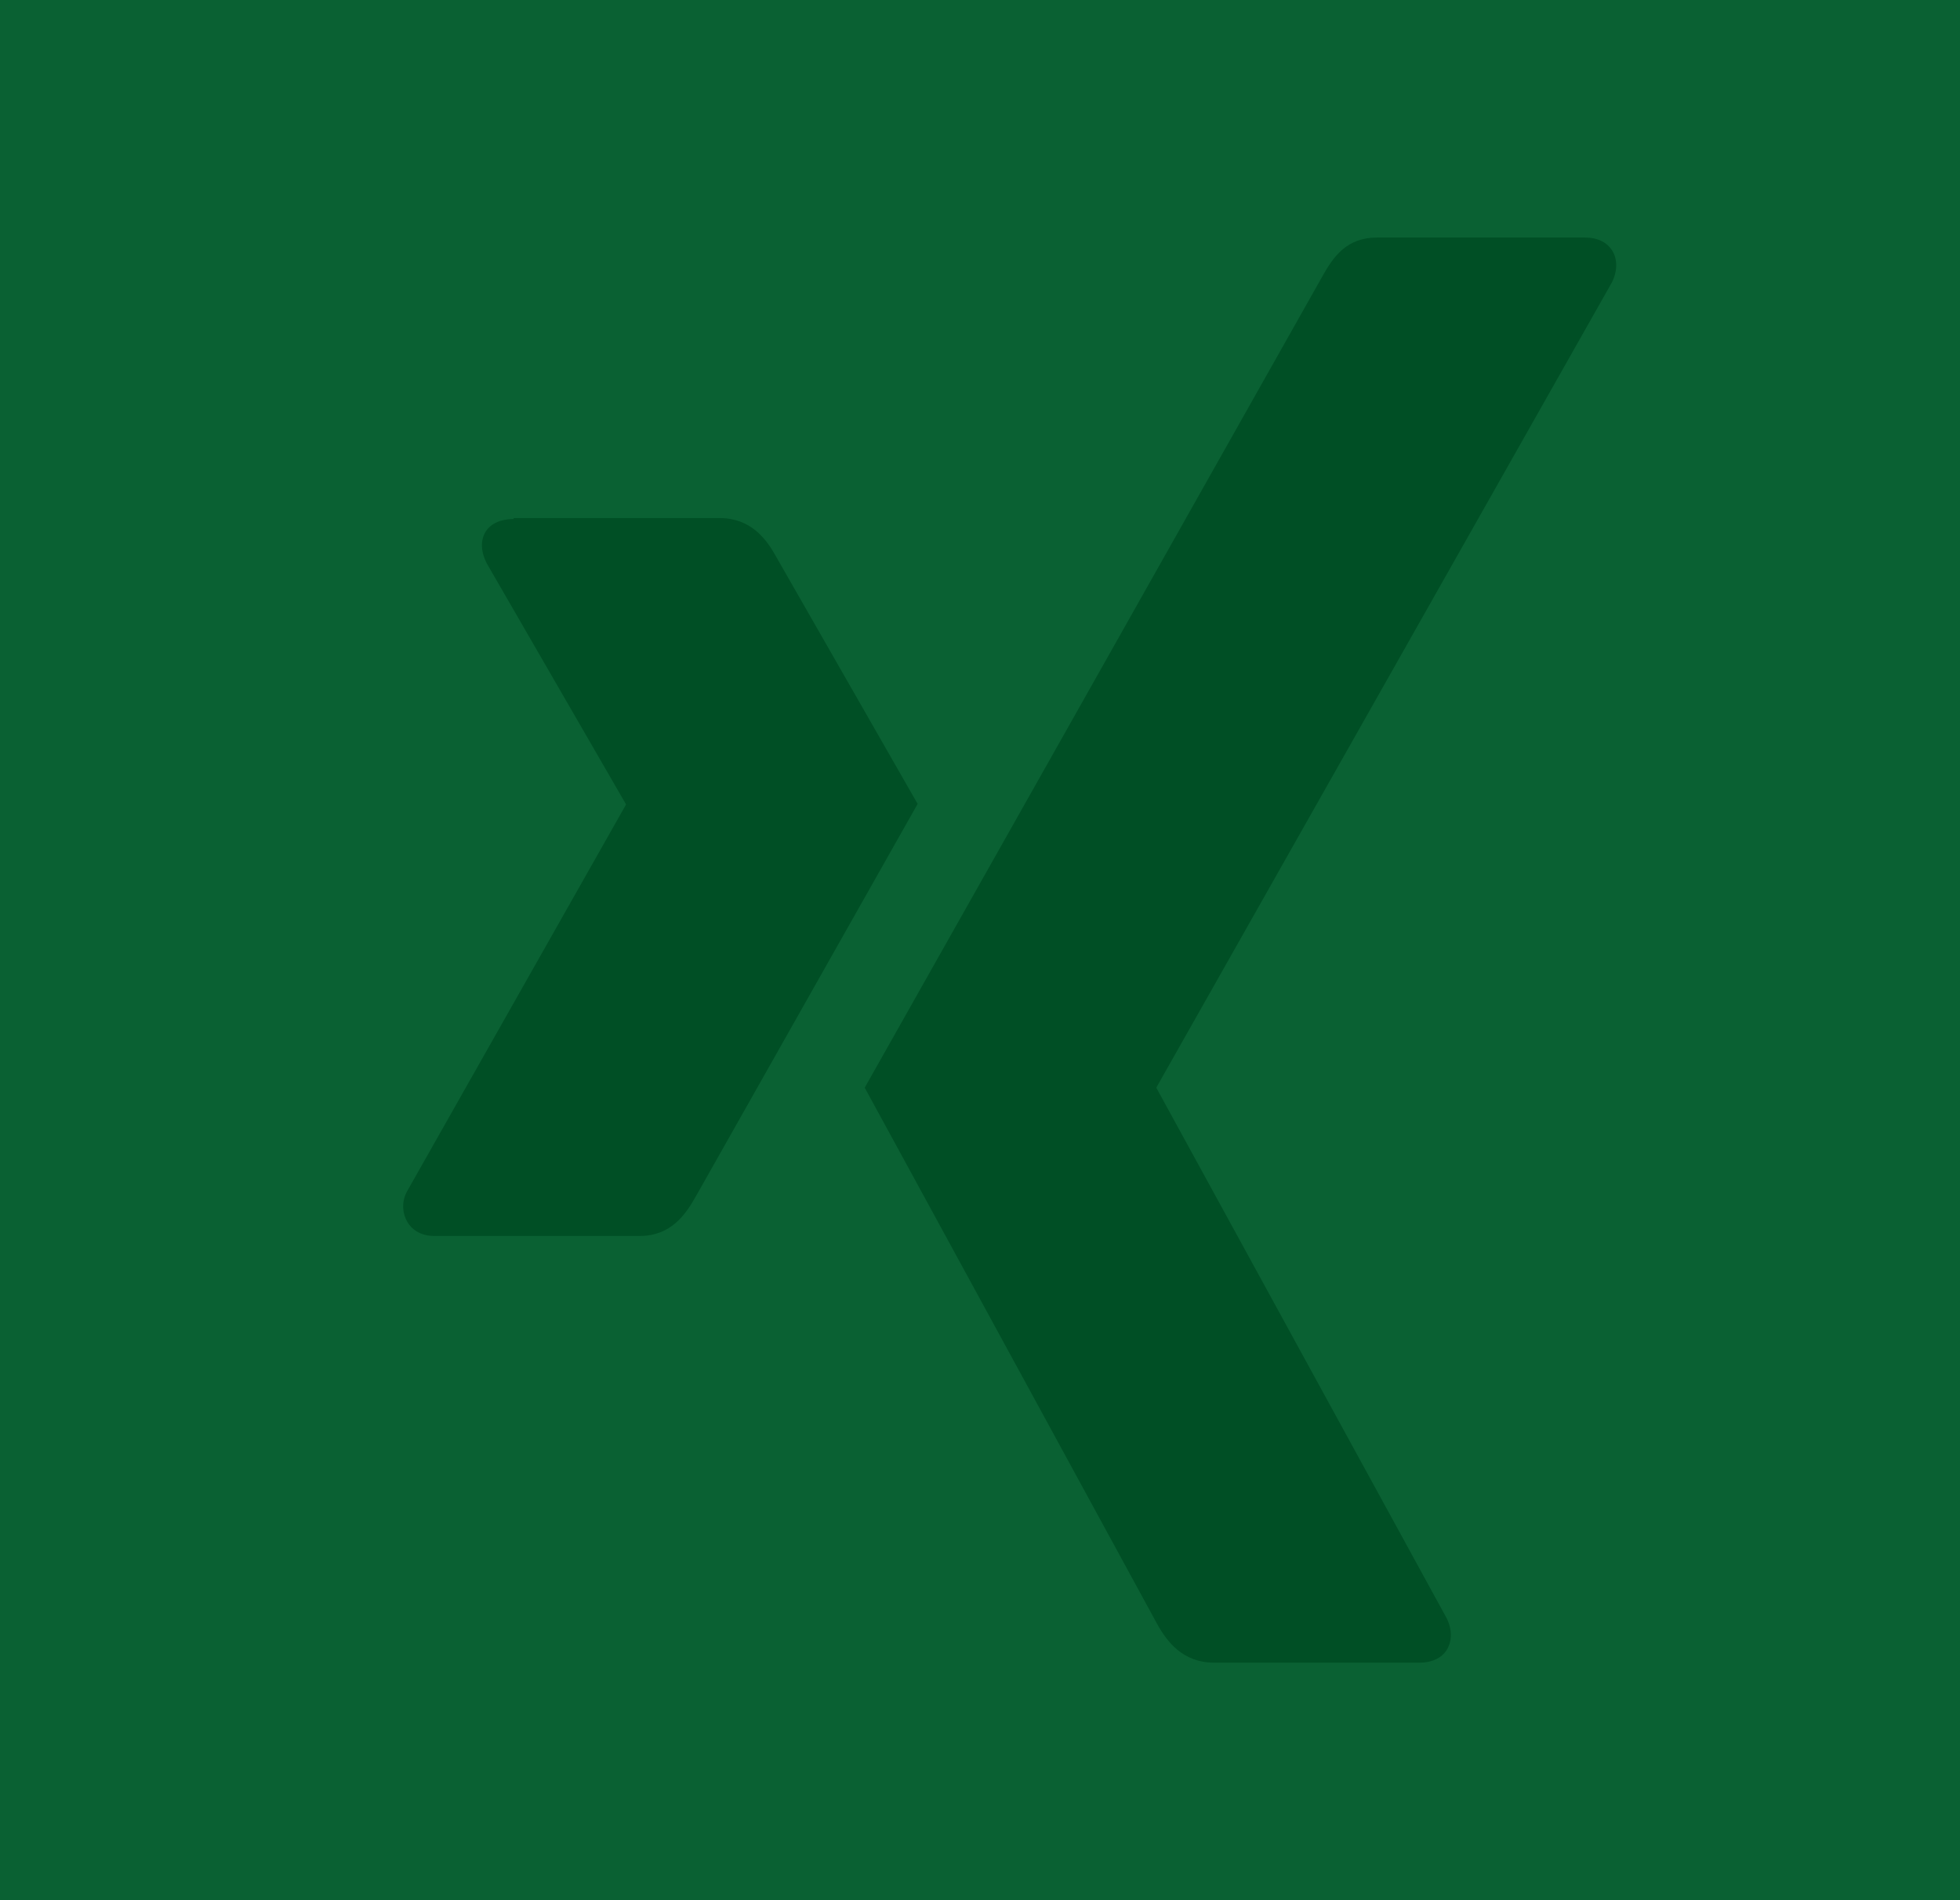
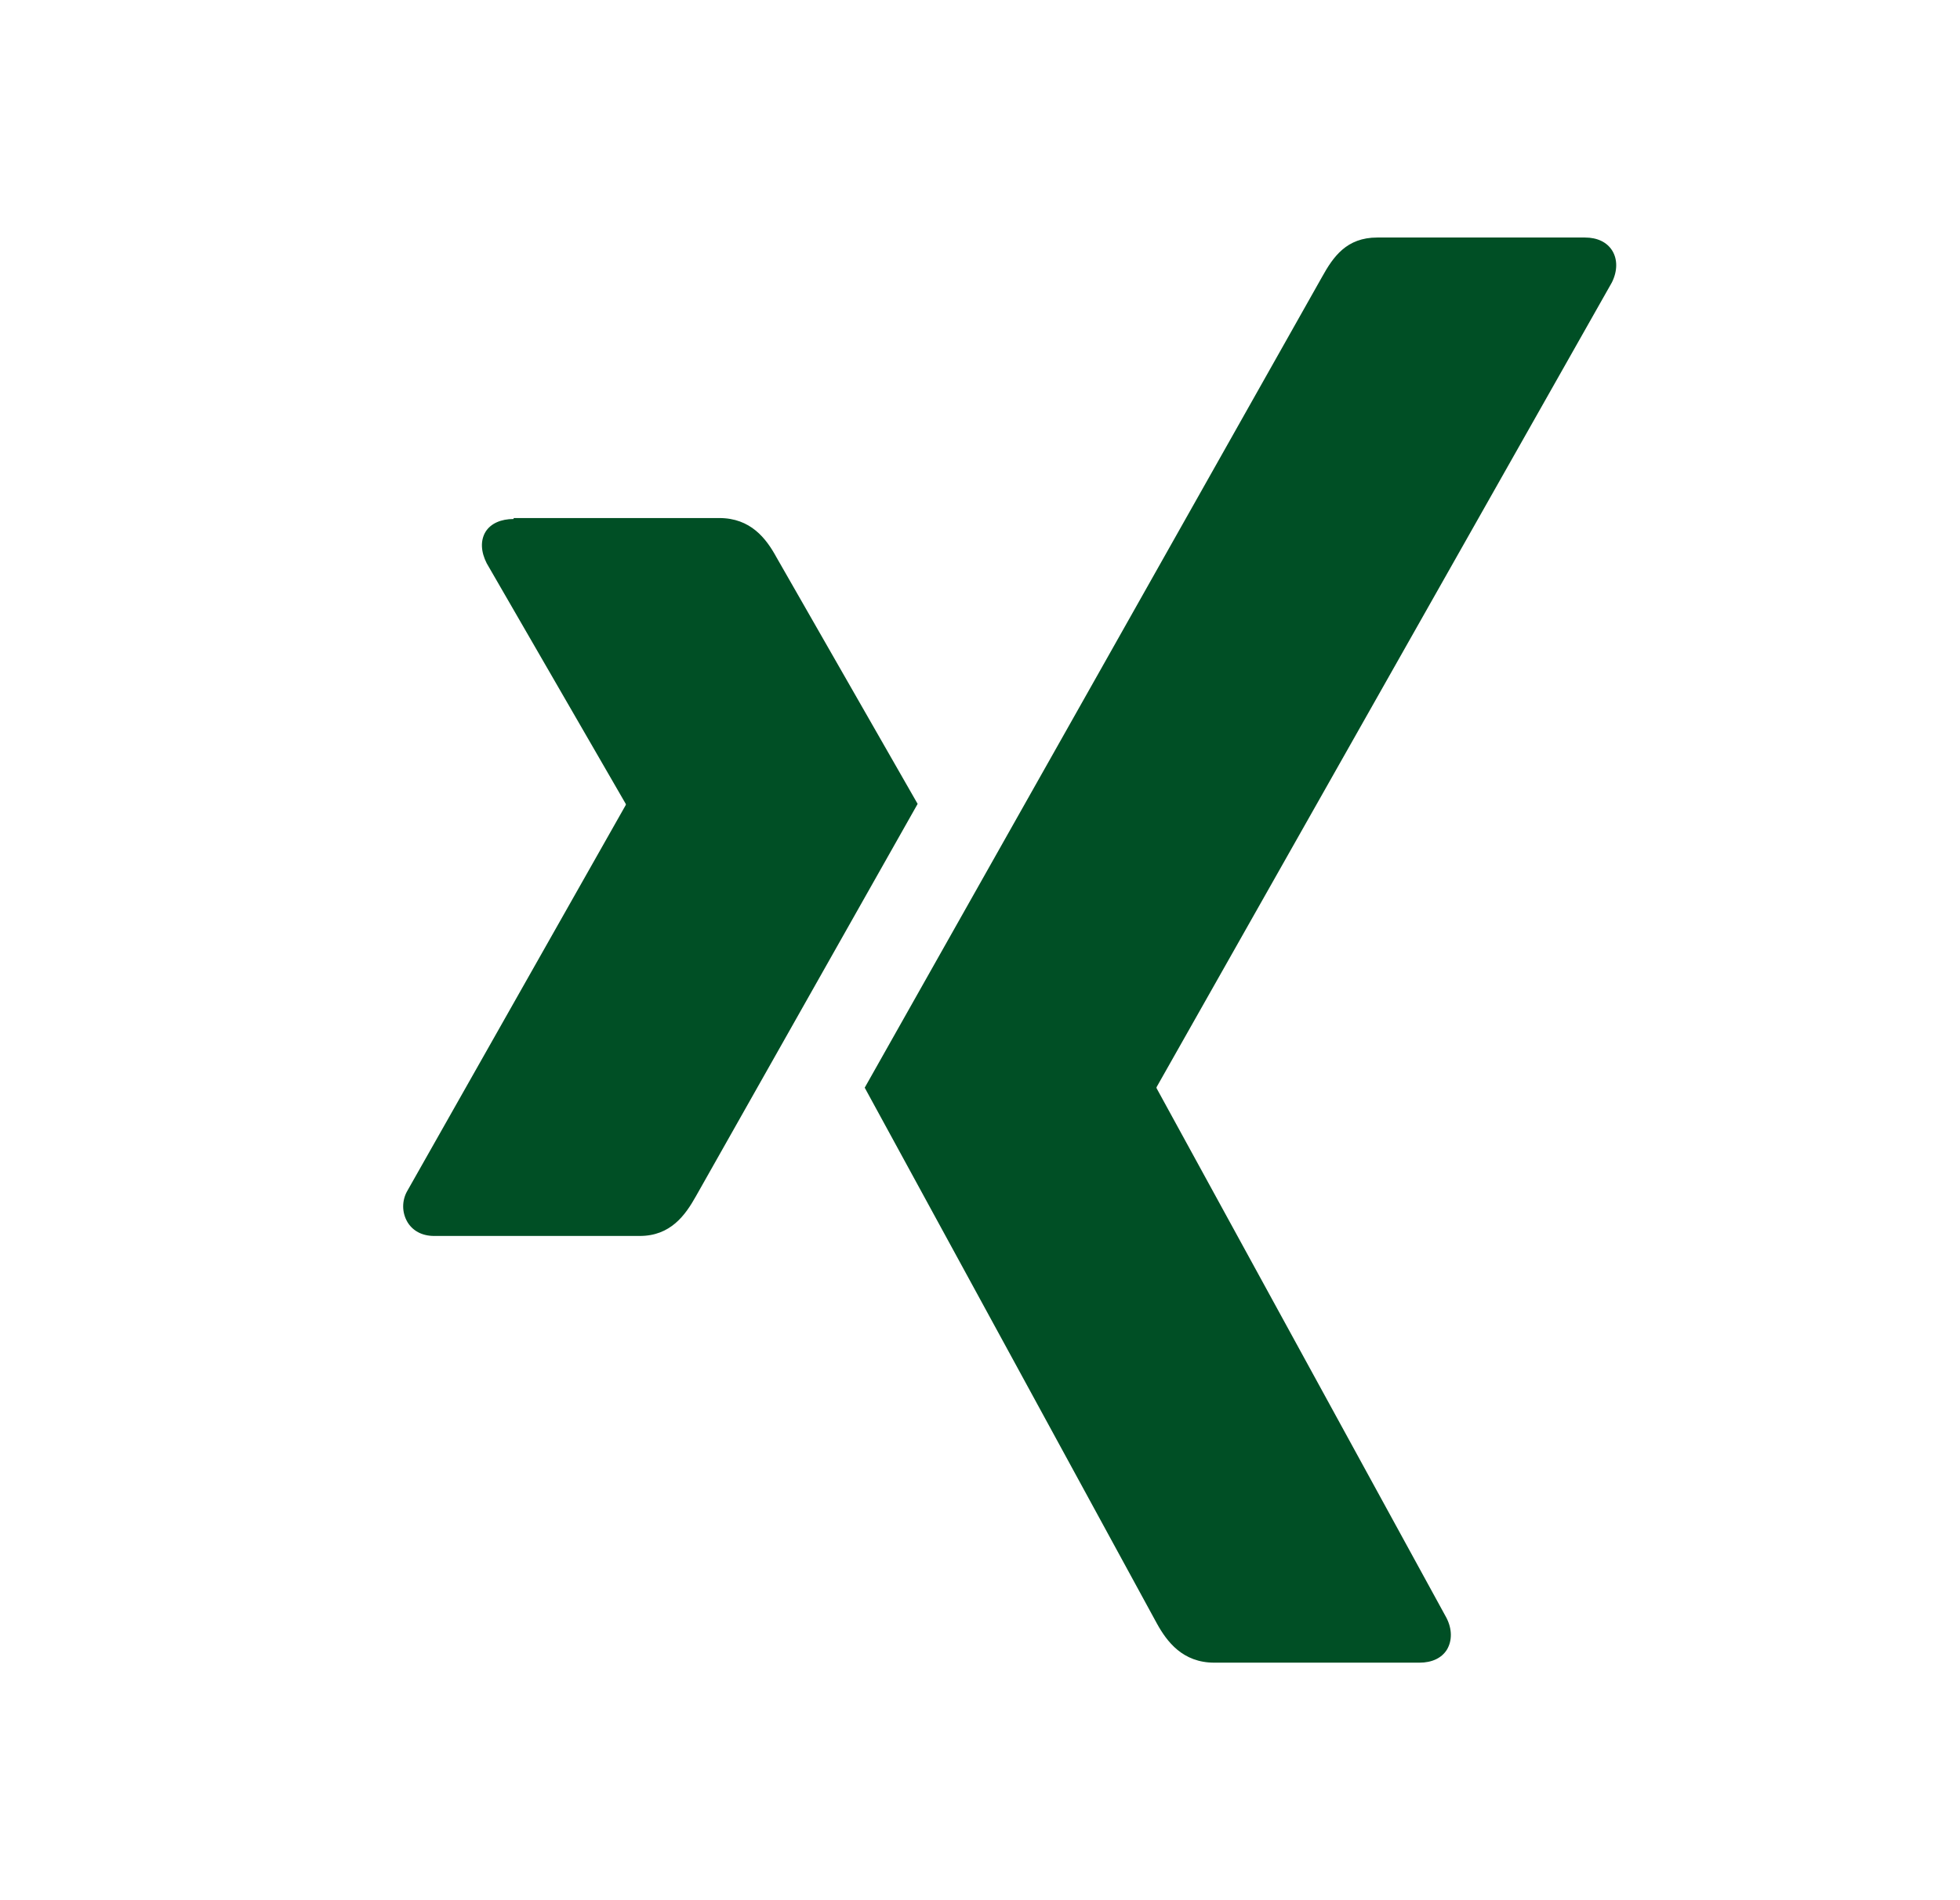
<svg xmlns="http://www.w3.org/2000/svg" width="33" height="32" viewBox="0 0 33 32" fill="none">
-   <rect width="33" height="32" fill="#0A6133" />
  <path d="M23.188 4C22.671 4 22.447 4.325 22.261 4.66C22.261 4.66 14.806 17.884 14.559 18.317C14.574 18.341 19.478 27.34 19.478 27.34C19.648 27.648 19.914 28 20.445 28H23.899C24.11 28 24.274 27.922 24.362 27.78C24.451 27.629 24.451 27.434 24.353 27.244L19.474 18.328C19.472 18.325 19.471 18.321 19.471 18.317C19.471 18.313 19.472 18.309 19.474 18.306L27.139 4.756C27.234 4.565 27.236 4.369 27.145 4.221C27.056 4.078 26.894 4 26.686 4H23.188ZM8.648 8.74C8.437 8.74 8.263 8.814 8.175 8.956C8.085 9.105 8.097 9.295 8.195 9.487L10.535 13.537C10.539 13.546 10.539 13.553 10.535 13.558L6.86 20.051C6.813 20.131 6.788 20.223 6.788 20.316C6.788 20.409 6.813 20.5 6.86 20.58C6.945 20.722 7.099 20.814 7.31 20.814H10.771C11.289 20.814 11.537 20.466 11.716 20.147L15.45 13.538L13.072 9.383C12.9 9.068 12.638 8.724 12.11 8.724H8.648V8.74Z" fill="#004F25" />
</svg>